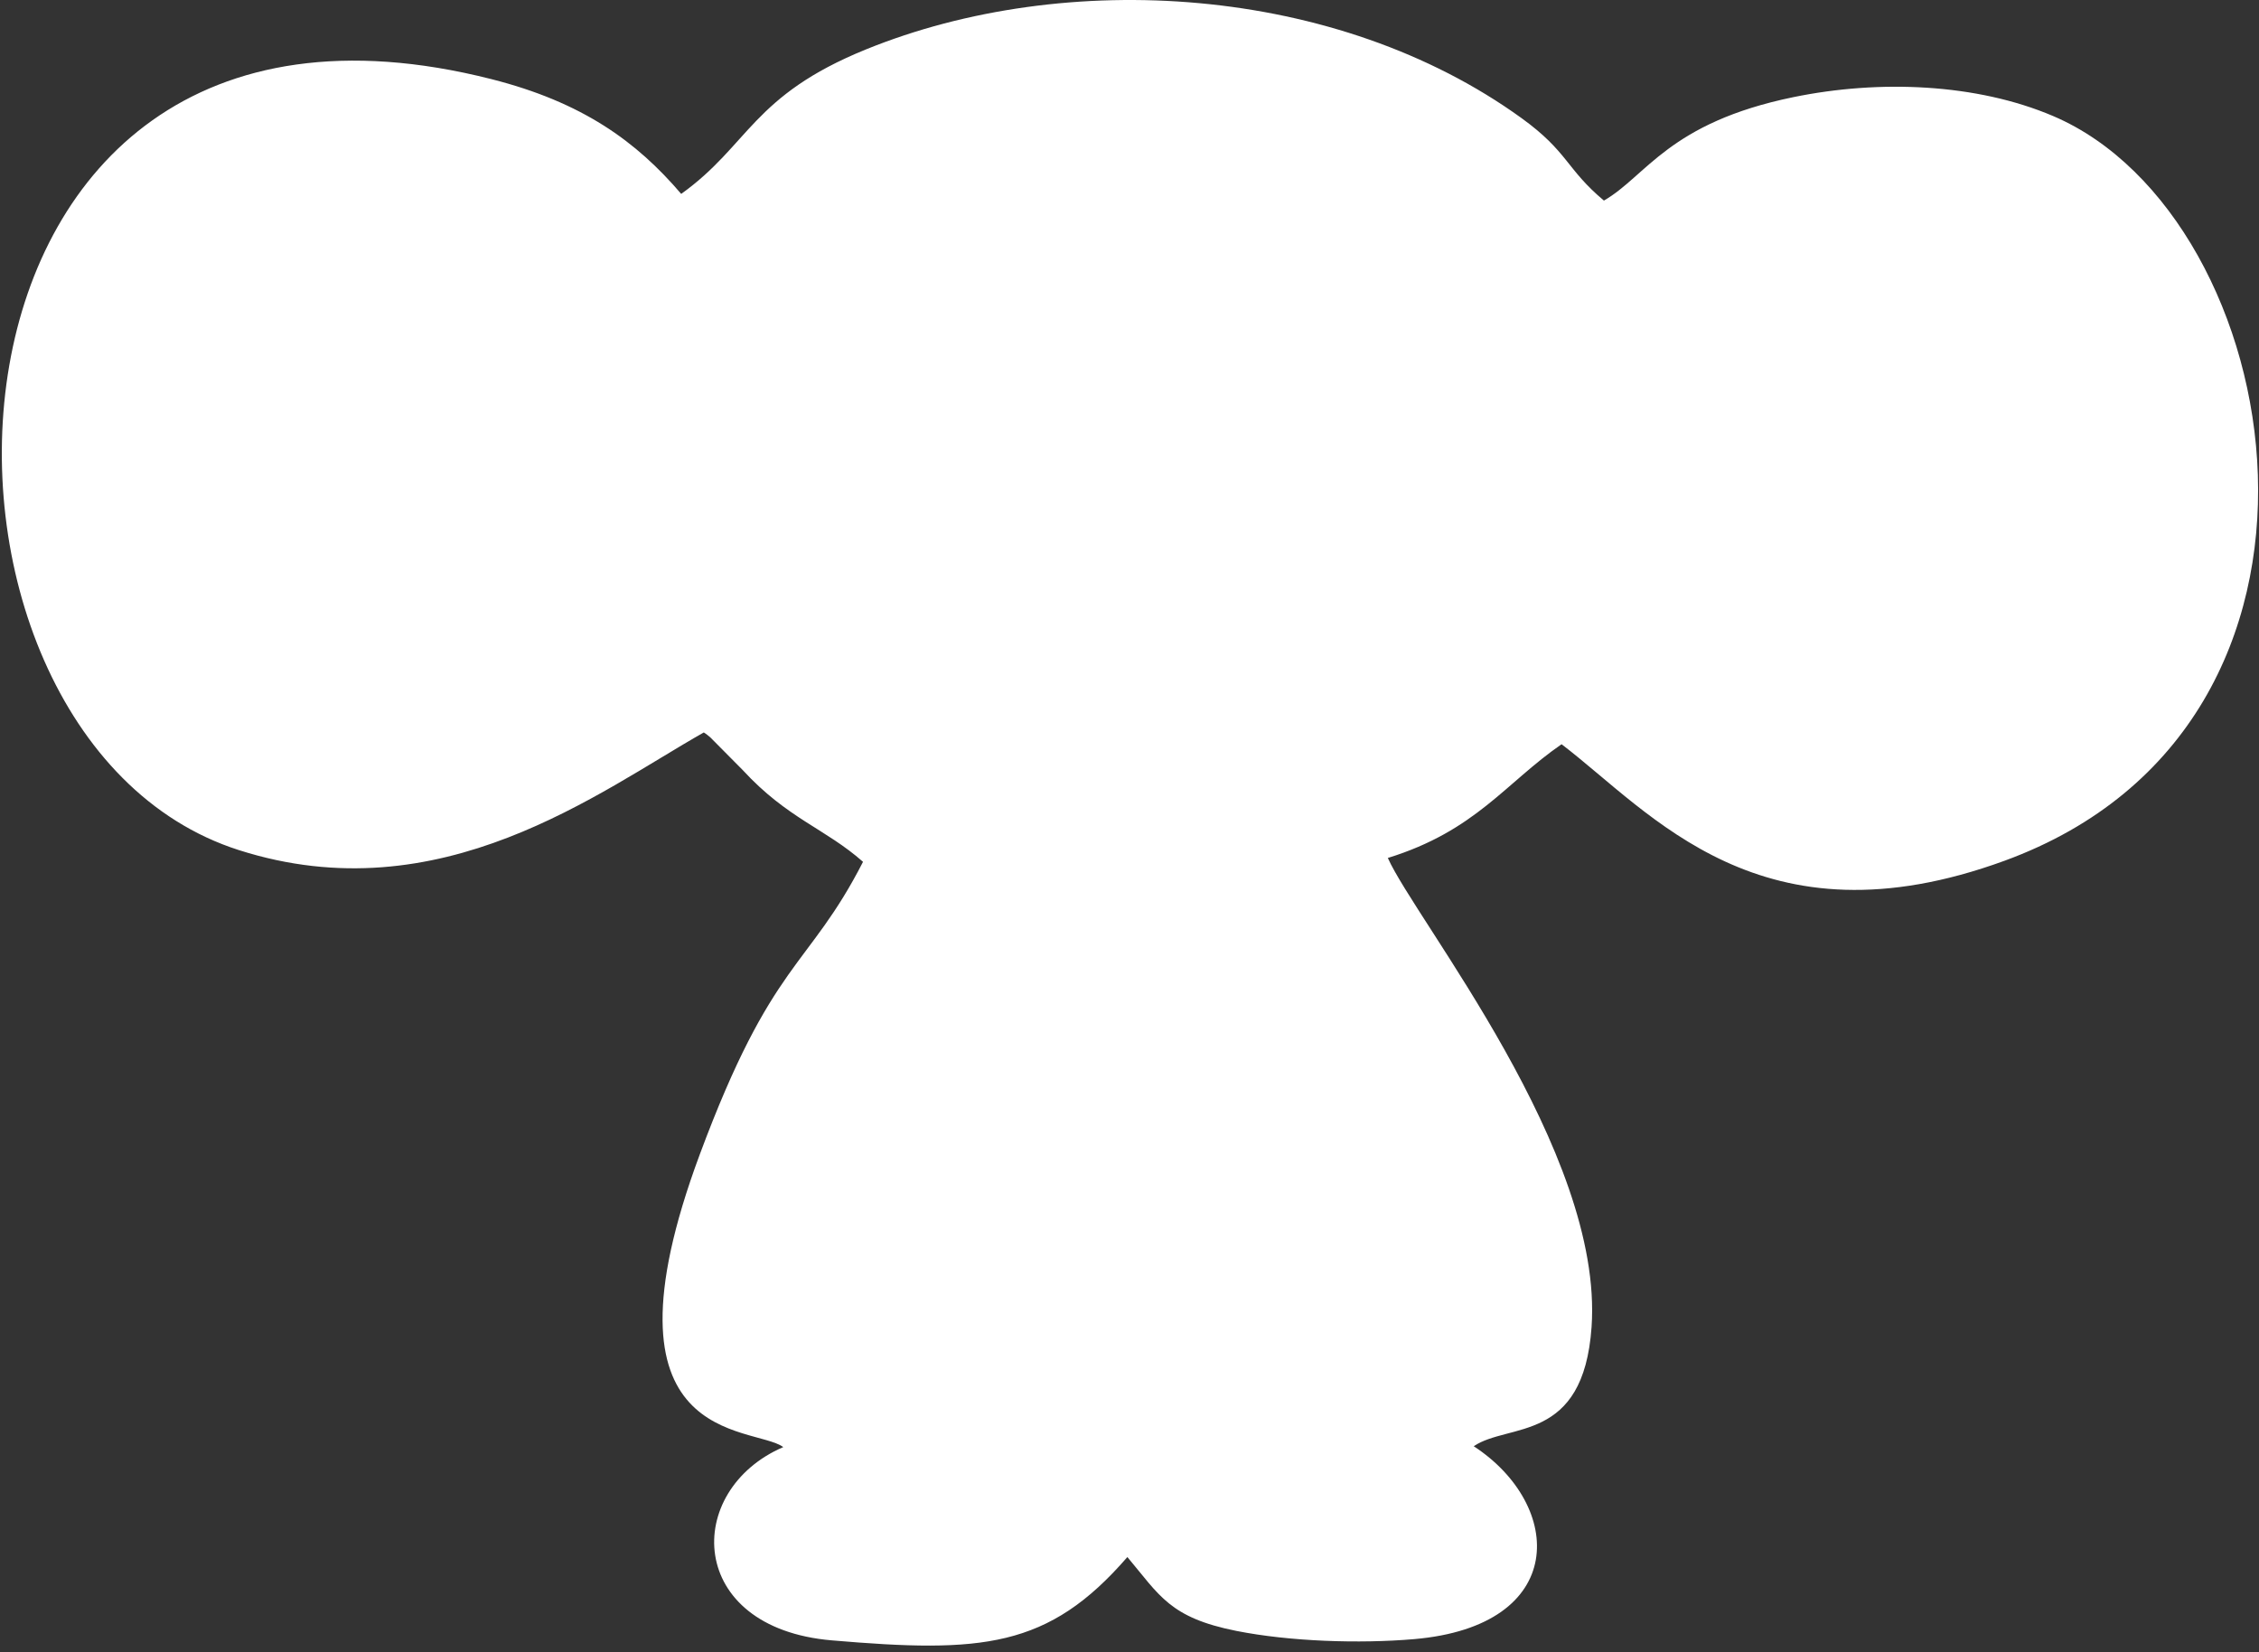
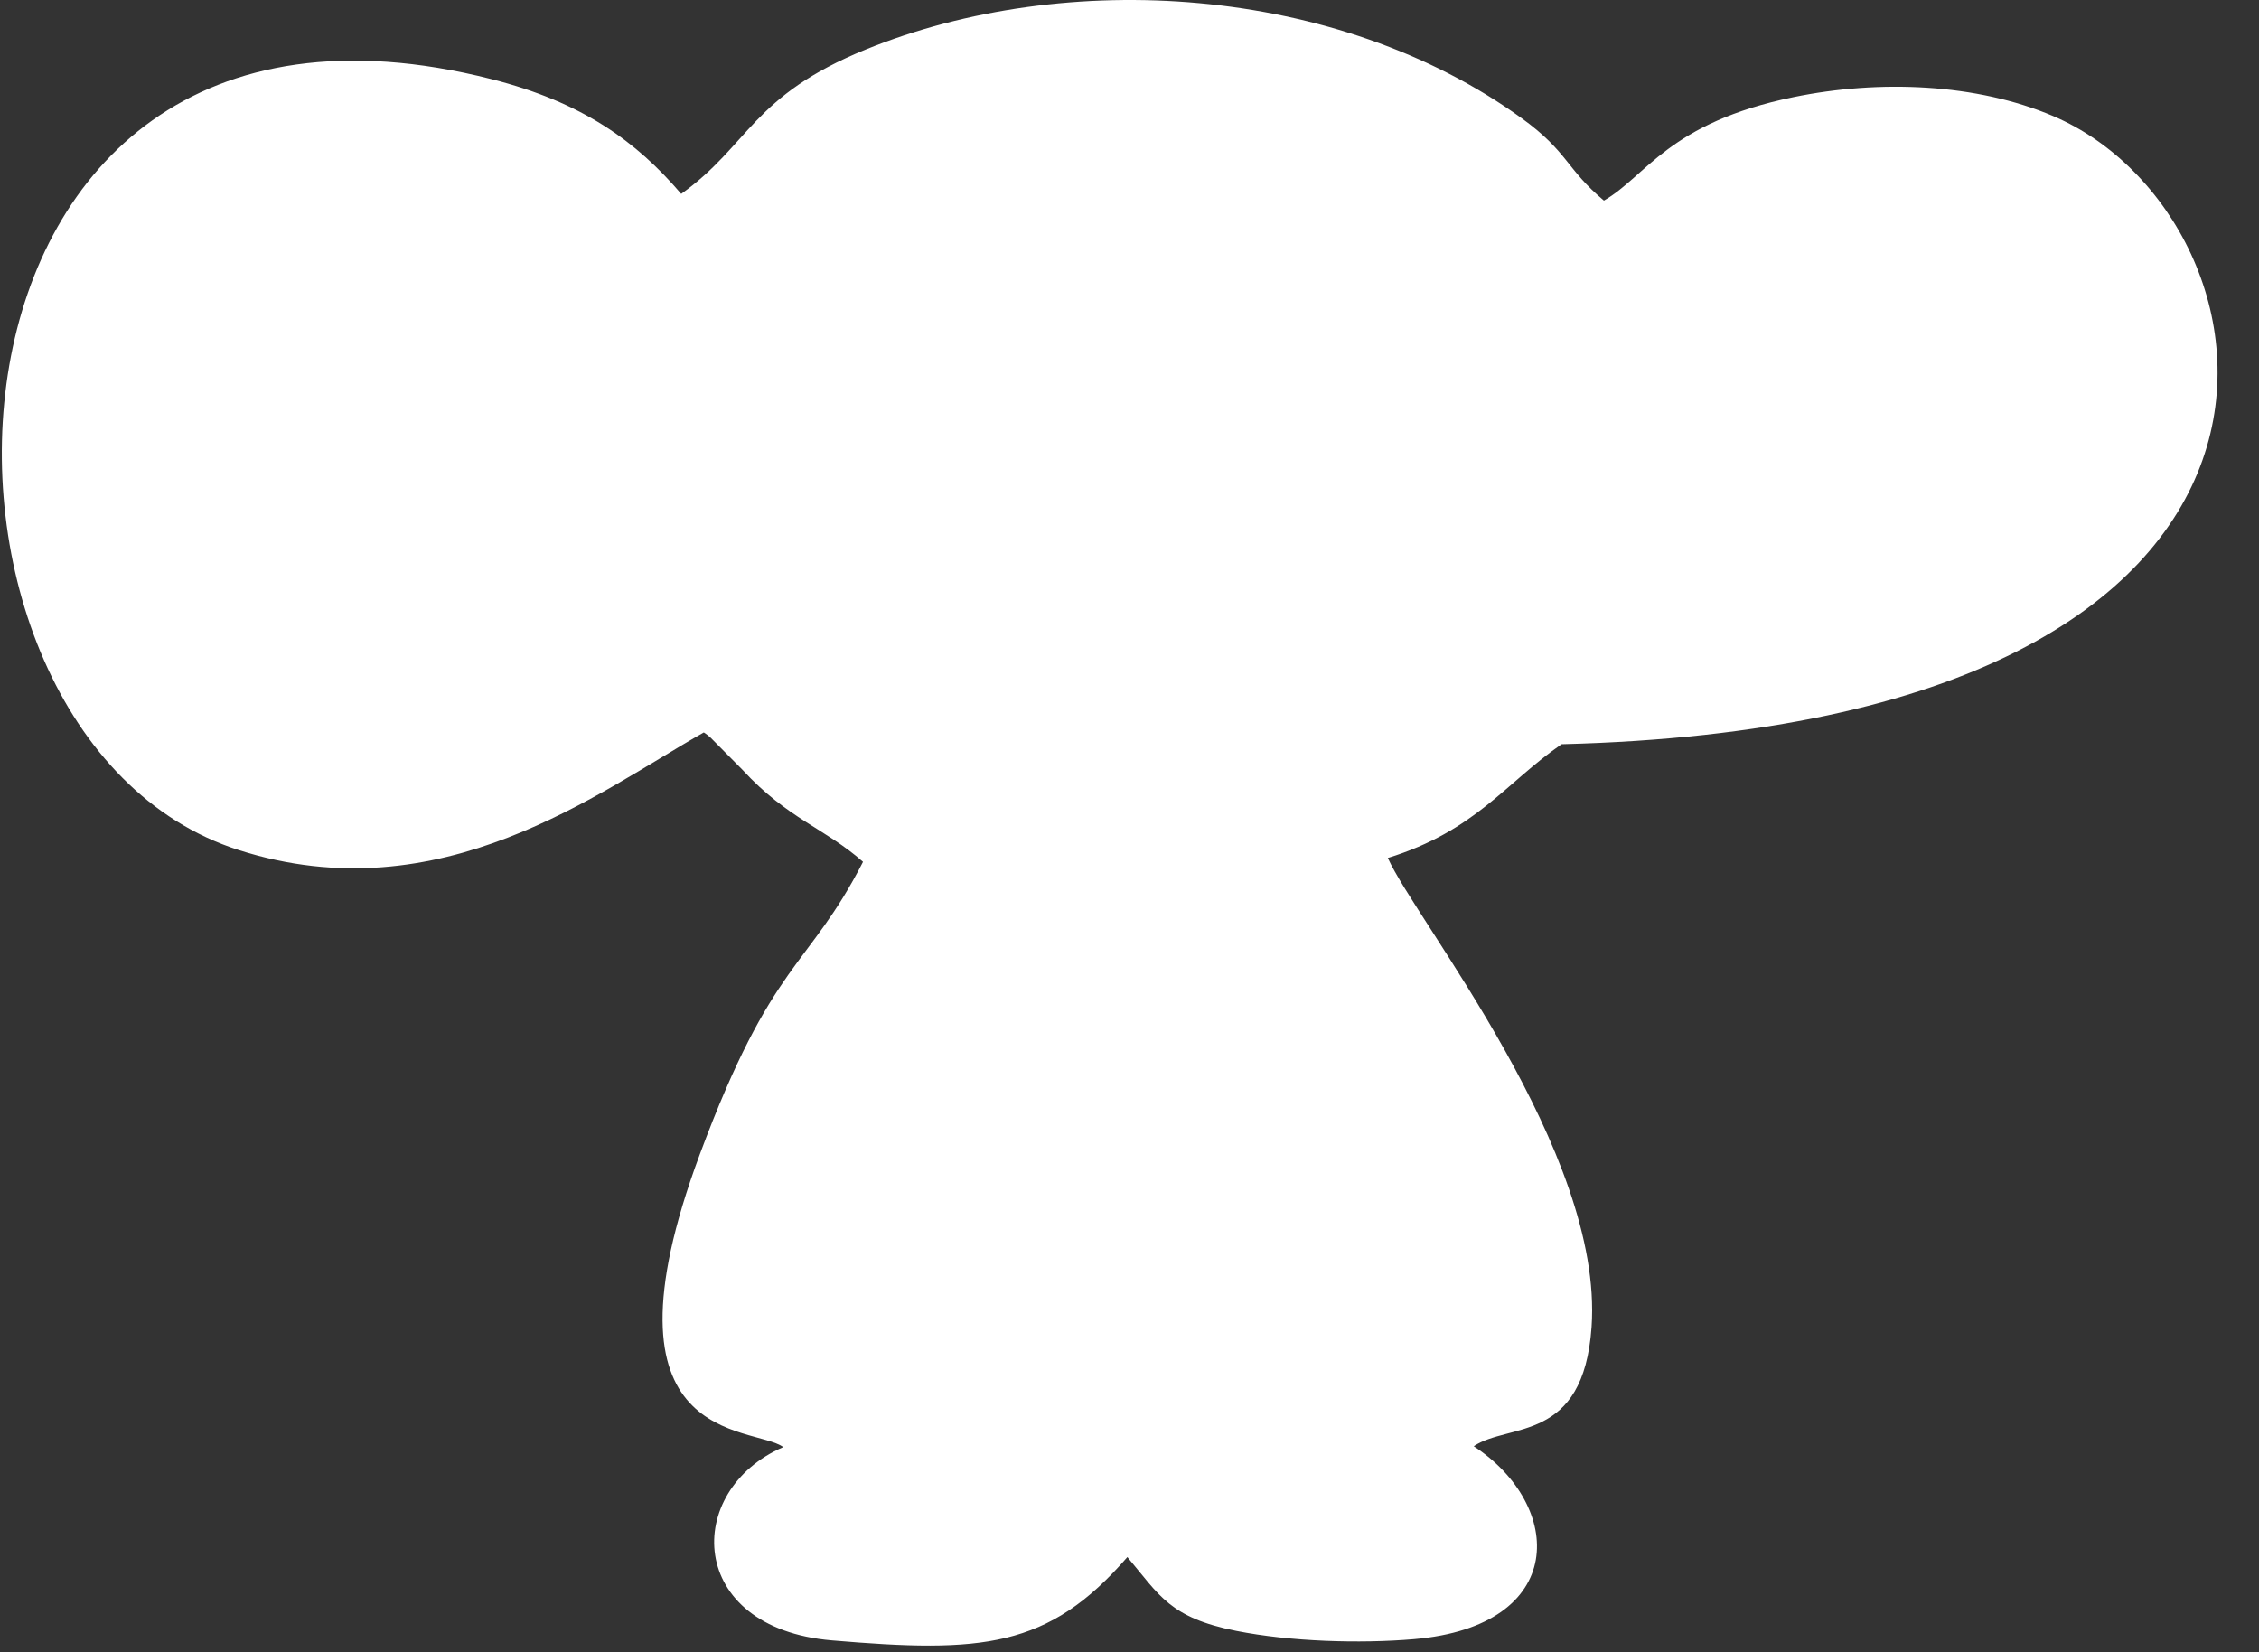
<svg xmlns="http://www.w3.org/2000/svg" width="320" height="234" viewBox="0 0 320 234" fill="none">
  <rect x="0" y="0" width="320" height="234" fill="#333333" stroke="none" />
-   <path fill-rule="evenodd" clip-rule="evenodd" d="M96.496 27.462C90.143 20.02 82.495 14.475 69.612 11.207C-14.035 -10.01 -16.942 104.171 33.825 120.401C62.43 129.546 84.892 112.11 99.696 103.743C100.023 103.935 100.42 104.27 100.604 104.424L105.21 109.069C111.562 115.967 116.879 117.324 122.252 122.067C114.488 137.228 109.395 135.894 99.127 163.511C83.693 205.024 106.631 201.815 110.957 204.96C96.747 211.074 97.139 230.573 117.836 232.337C139.074 234.147 148.485 233.475 159.699 220.535C164.267 225.959 165.681 229.118 175.135 230.996C182.725 232.503 192.571 232.823 200.287 232.164C222.21 230.29 221.585 213.219 208.763 204.838C213.679 201.488 224.301 204.491 225.455 187.952C227.184 163.107 200.569 130.414 196.593 121.519C209.033 117.676 213.258 110.891 221.205 105.41C233.908 115.085 249.398 134.554 283.979 121.905C337.015 102.506 324.272 30.71 290.855 16.443C279.985 11.805 266.211 11.261 254.072 13.753C236.351 17.387 233.235 24.936 227.204 28.41C221.824 23.898 222.147 21.507 215.524 16.723C189.34 -2.192 150.991 -4.519 122.65 7.006C106.503 13.57 106.156 20.543 96.495 27.464L96.496 27.462Z" fill="white" />
+   <path fill-rule="evenodd" clip-rule="evenodd" d="M96.496 27.462C90.143 20.02 82.495 14.475 69.612 11.207C-14.035 -10.01 -16.942 104.171 33.825 120.401C62.43 129.546 84.892 112.11 99.696 103.743C100.023 103.935 100.42 104.27 100.604 104.424L105.21 109.069C111.562 115.967 116.879 117.324 122.252 122.067C114.488 137.228 109.395 135.894 99.127 163.511C83.693 205.024 106.631 201.815 110.957 204.96C96.747 211.074 97.139 230.573 117.836 232.337C139.074 234.147 148.485 233.475 159.699 220.535C164.267 225.959 165.681 229.118 175.135 230.996C182.725 232.503 192.571 232.823 200.287 232.164C222.21 230.29 221.585 213.219 208.763 204.838C213.679 201.488 224.301 204.491 225.455 187.952C227.184 163.107 200.569 130.414 196.593 121.519C209.033 117.676 213.258 110.891 221.205 105.41C337.015 102.506 324.272 30.71 290.855 16.443C279.985 11.805 266.211 11.261 254.072 13.753C236.351 17.387 233.235 24.936 227.204 28.41C221.824 23.898 222.147 21.507 215.524 16.723C189.34 -2.192 150.991 -4.519 122.65 7.006C106.503 13.57 106.156 20.543 96.495 27.464L96.496 27.462Z" fill="white" />
</svg>